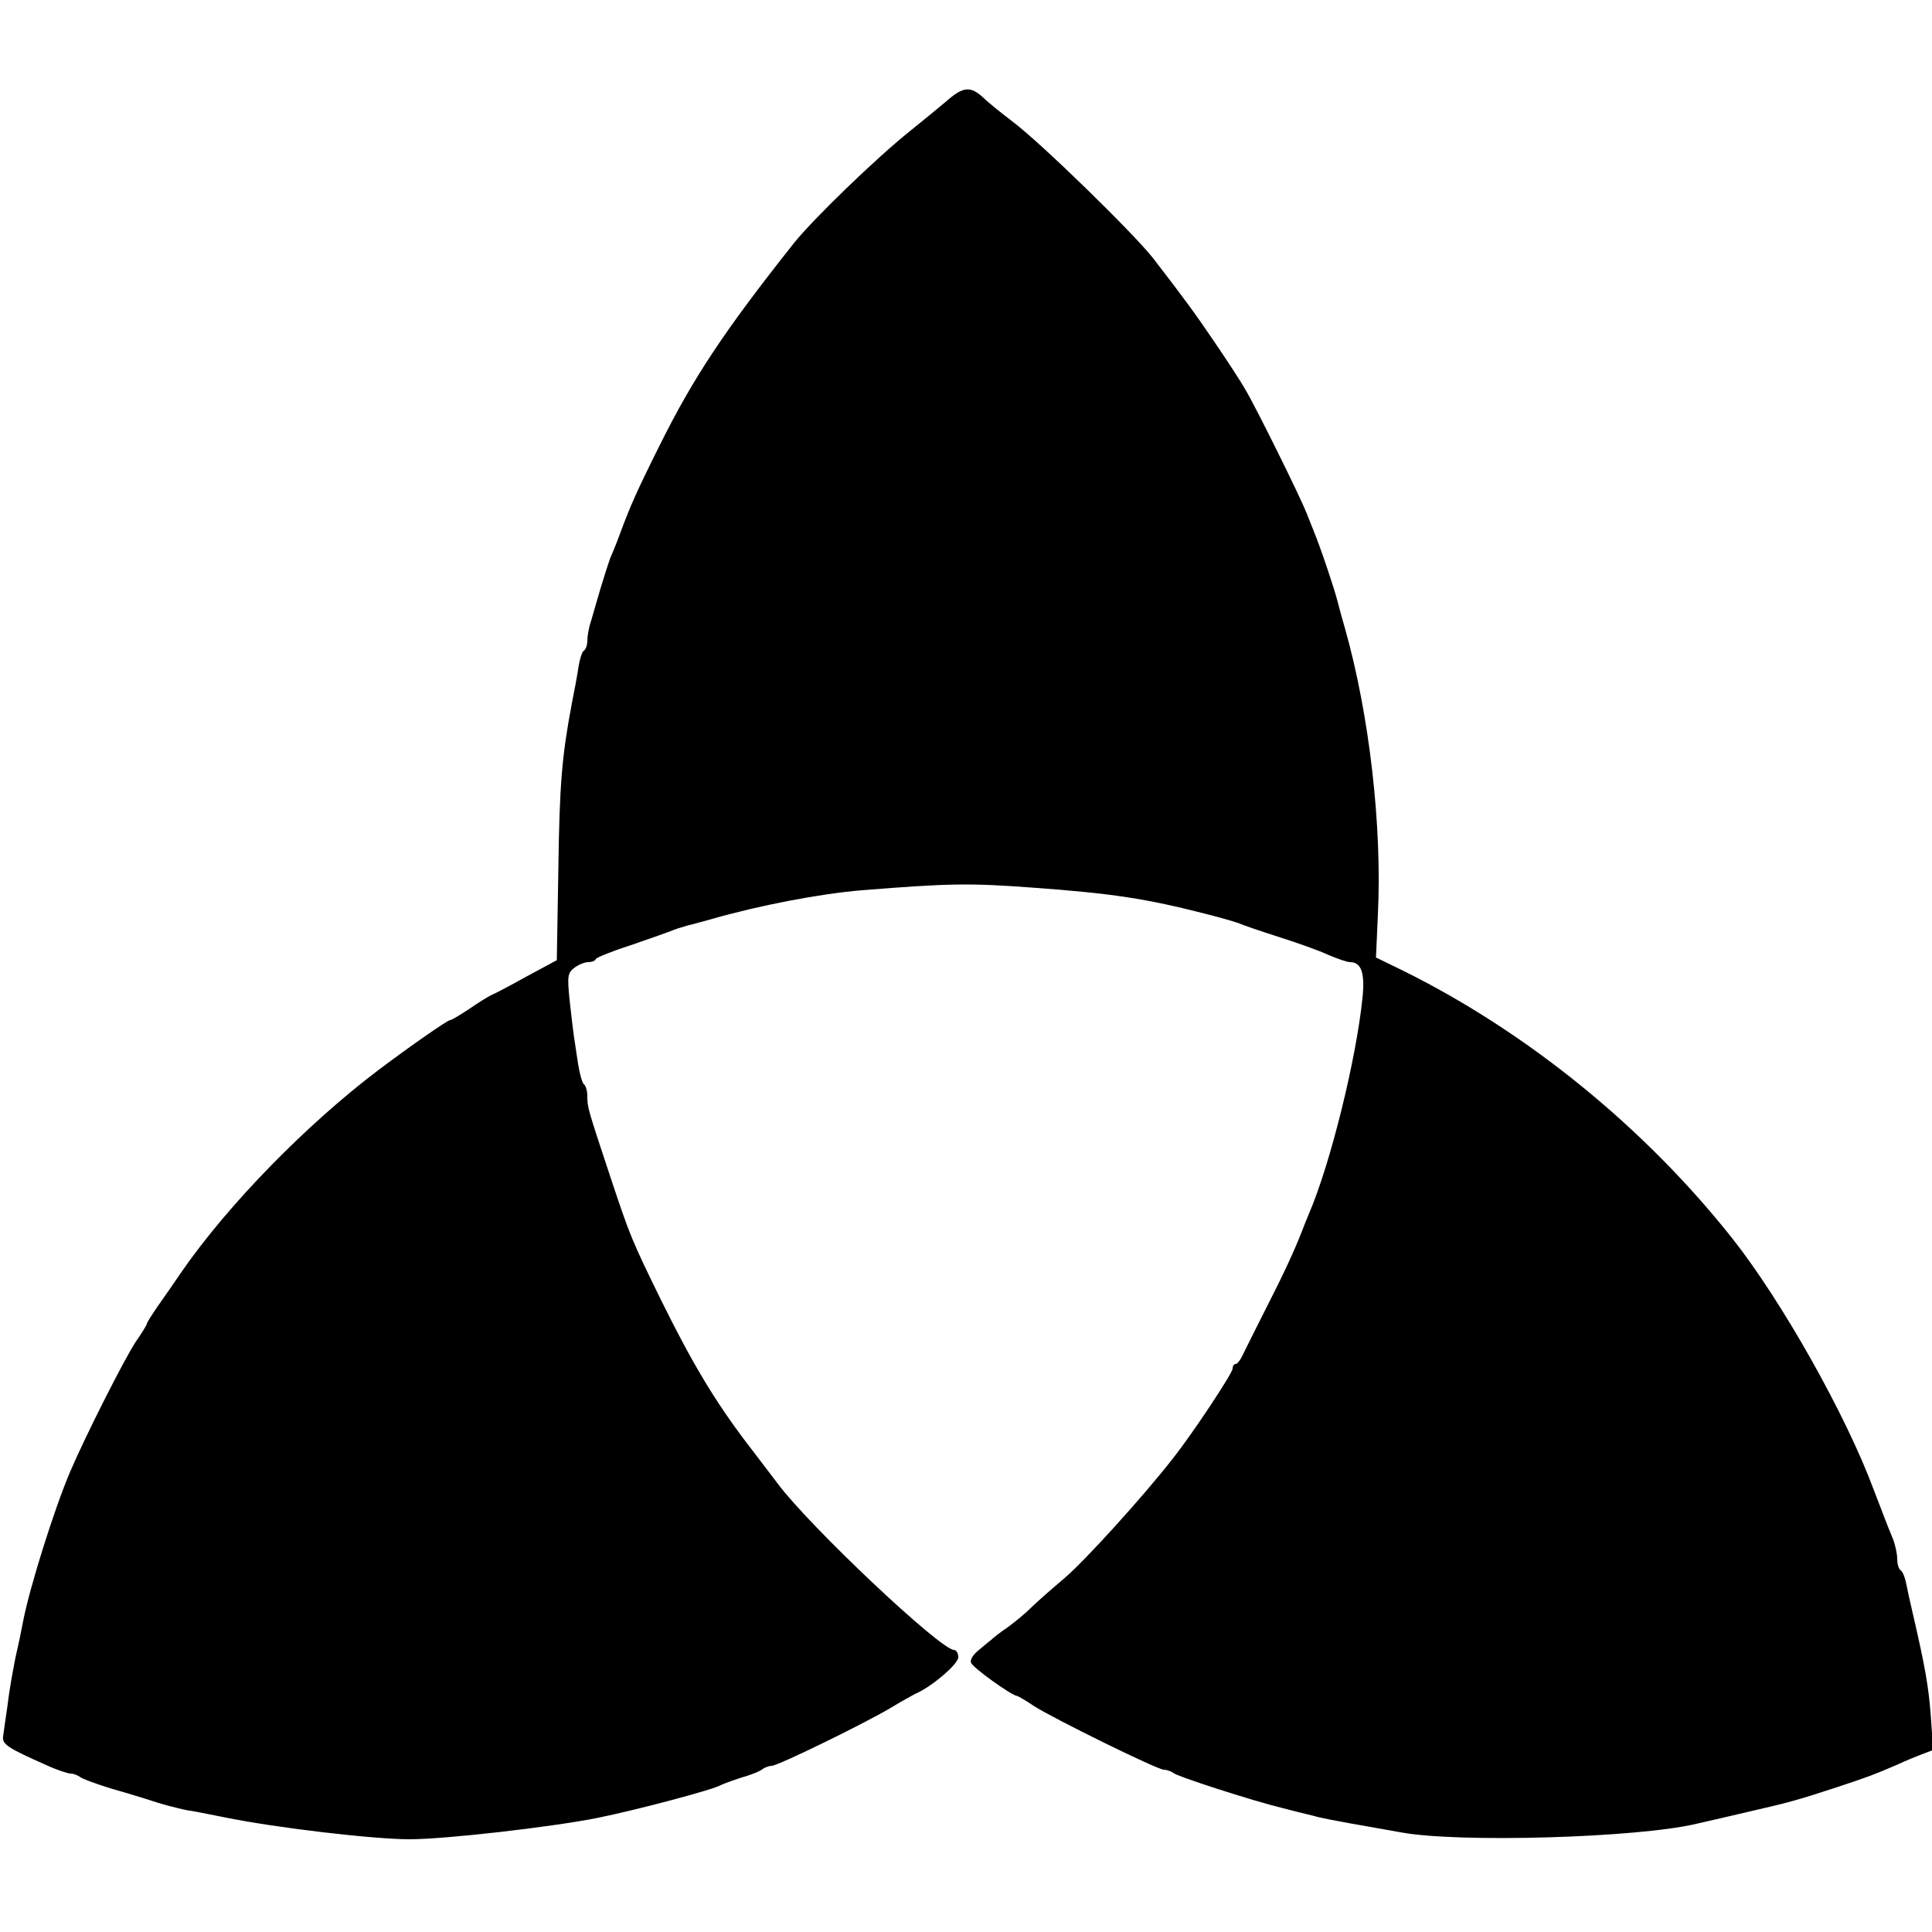
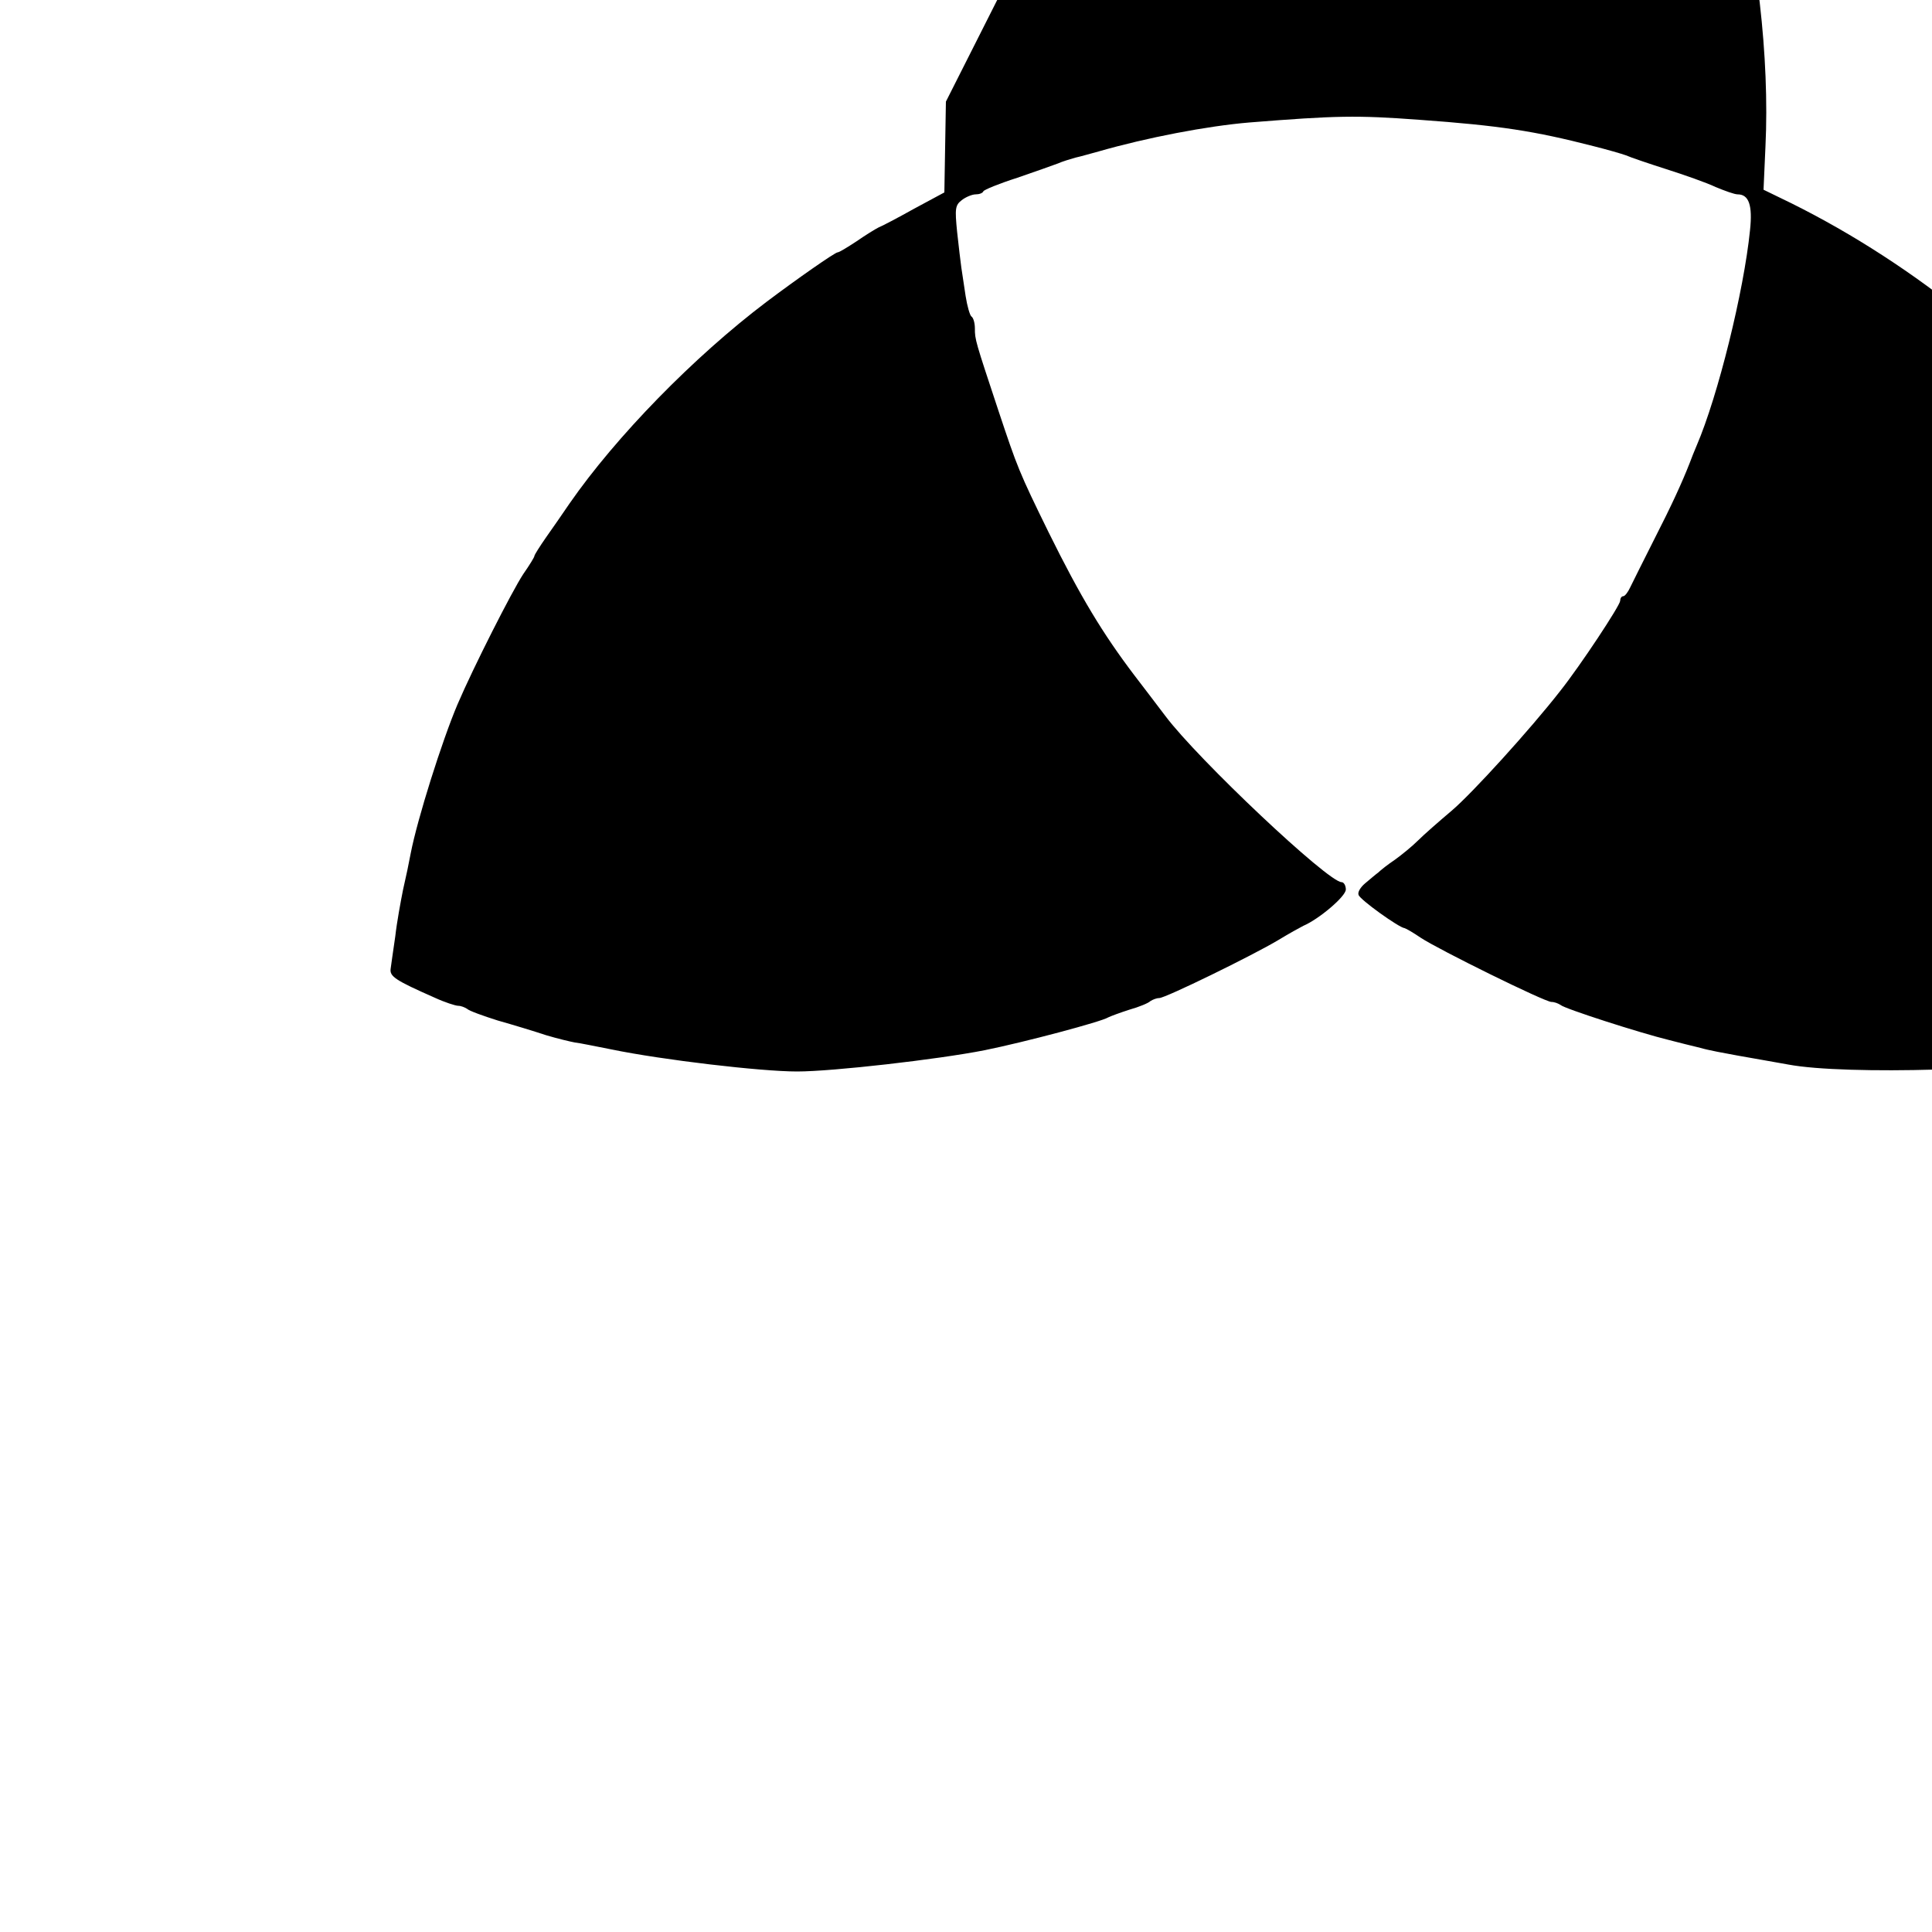
<svg xmlns="http://www.w3.org/2000/svg" version="1.0" width="500pt" height="500pt" viewBox="0 0 500 500" preserveAspectRatio="xMidYMid meet">
  <g transform="translate(0,500) scale(0.1,-0.1)" fill="#000000" stroke="none">
-     <path d="M2448 4737 c-20 -17 -63 -52 -94 -77 -84 -67 -250 -227 -300 -290 -180 -227 -260 -348 -346 -521 -61 -122 -77 -159 -103 -229 -9 -25 -21 -54 -26 -65 -4 -11 -15 -45 -24 -75 -9 -30 -20 -69 -25 -86 -6 -17 -10 -40 -10 -52 0 -11 -4 -23 -9 -26 -5 -3 -11 -23 -14 -43 -3 -21 -11 -63 -17 -93 -26 -138 -32 -210 -35 -430 l-4 -235 -78 -42 c-43 -24 -85 -46 -93 -49 -8 -4 -34 -20 -57 -36 -23 -15 -44 -28 -48 -28 -7 0 -107 -70 -184 -128 -188 -142 -390 -349 -510 -522 -17 -25 -44 -64 -61 -88 -16 -23 -30 -45 -30 -48 0 -3 -13 -24 -29 -47 -29 -44 -129 -241 -170 -337 -40 -94 -104 -297 -121 -385 -4 -22 -13 -65 -20 -95 -6 -30 -16 -84 -20 -120 -5 -36 -11 -74 -12 -84 -3 -20 12 -30 114 -75 26 -12 54 -21 61 -21 7 0 17 -4 23 -8 5 -5 41 -18 79 -30 39 -11 95 -28 125 -38 30 -9 64 -17 75 -19 11 -1 54 -10 95 -18 131 -27 386 -57 480 -57 91 0 363 31 485 55 104 21 303 74 320 85 6 3 30 12 55 20 25 7 49 17 54 22 6 4 16 8 23 8 16 0 241 110 308 150 28 17 57 33 65 37 40 17 110 76 110 94 0 10 -5 19 -11 19 -35 0 -372 318 -456 430 -23 30 -59 78 -80 105 -82 108 -140 204 -222 370 -77 157 -81 168 -130 315 -60 181 -61 184 -61 213 0 14 -4 28 -9 31 -4 3 -11 27 -15 53 -4 27 -9 59 -11 73 -2 14 -7 56 -11 93 -6 60 -5 69 12 82 10 8 27 15 36 15 9 0 18 3 20 8 2 4 41 20 88 35 47 16 94 33 105 37 11 5 31 11 45 15 14 3 41 11 60 16 125 36 282 66 390 75 225 18 278 19 440 7 209 -15 298 -29 450 -68 36 -9 74 -20 85 -24 11 -5 58 -21 105 -36 47 -15 104 -35 127 -46 24 -10 49 -19 57 -19 29 0 39 -28 32 -93 -16 -158 -83 -429 -138 -557 -6 -14 -14 -34 -18 -45 -20 -51 -46 -108 -93 -200 -28 -55 -55 -110 -61 -122 -6 -13 -14 -23 -18 -23 -5 0 -8 -6 -8 -12 -1 -13 -102 -166 -155 -233 -78 -100 -228 -265 -281 -310 -32 -27 -72 -62 -87 -77 -15 -15 -42 -37 -60 -50 -18 -12 -37 -27 -43 -33 -7 -5 -22 -18 -34 -28 -12 -10 -20 -23 -17 -30 3 -12 105 -85 119 -86 4 -1 23 -12 42 -25 47 -31 321 -166 338 -166 8 0 18 -4 24 -8 9 -9 204 -72 282 -91 23 -6 59 -15 80 -20 20 -6 64 -14 97 -20 33 -6 92 -16 130 -23 149 -28 615 -14 765 22 19 4 78 18 130 30 108 25 125 29 235 65 81 27 92 31 155 58 19 9 48 21 64 27 l29 11 -6 87 c-6 78 -14 125 -48 272 -6 25 -13 57 -16 73 -3 15 -9 30 -14 33 -5 3 -9 16 -9 29 0 13 -5 37 -11 52 -17 41 -24 61 -50 128 -72 194 -238 488 -365 649 -227 287 -529 533 -851 693 l-72 35 5 112 c11 228 -22 516 -85 739 -6 20 -15 53 -20 73 -9 34 -42 133 -62 182 -5 12 -13 32 -18 45 -15 39 -129 270 -157 317 -14 25 -51 81 -81 125 -53 78 -75 108 -159 217 -51 65 -290 298 -363 353 -29 22 -64 50 -77 63 -33 30 -52 28 -96 -11z" />
+     <path d="M2448 4737 l-4 -235 -78 -42 c-43 -24 -85 -46 -93 -49 -8 -4 -34 -20 -57 -36 -23 -15 -44 -28 -48 -28 -7 0 -107 -70 -184 -128 -188 -142 -390 -349 -510 -522 -17 -25 -44 -64 -61 -88 -16 -23 -30 -45 -30 -48 0 -3 -13 -24 -29 -47 -29 -44 -129 -241 -170 -337 -40 -94 -104 -297 -121 -385 -4 -22 -13 -65 -20 -95 -6 -30 -16 -84 -20 -120 -5 -36 -11 -74 -12 -84 -3 -20 12 -30 114 -75 26 -12 54 -21 61 -21 7 0 17 -4 23 -8 5 -5 41 -18 79 -30 39 -11 95 -28 125 -38 30 -9 64 -17 75 -19 11 -1 54 -10 95 -18 131 -27 386 -57 480 -57 91 0 363 31 485 55 104 21 303 74 320 85 6 3 30 12 55 20 25 7 49 17 54 22 6 4 16 8 23 8 16 0 241 110 308 150 28 17 57 33 65 37 40 17 110 76 110 94 0 10 -5 19 -11 19 -35 0 -372 318 -456 430 -23 30 -59 78 -80 105 -82 108 -140 204 -222 370 -77 157 -81 168 -130 315 -60 181 -61 184 -61 213 0 14 -4 28 -9 31 -4 3 -11 27 -15 53 -4 27 -9 59 -11 73 -2 14 -7 56 -11 93 -6 60 -5 69 12 82 10 8 27 15 36 15 9 0 18 3 20 8 2 4 41 20 88 35 47 16 94 33 105 37 11 5 31 11 45 15 14 3 41 11 60 16 125 36 282 66 390 75 225 18 278 19 440 7 209 -15 298 -29 450 -68 36 -9 74 -20 85 -24 11 -5 58 -21 105 -36 47 -15 104 -35 127 -46 24 -10 49 -19 57 -19 29 0 39 -28 32 -93 -16 -158 -83 -429 -138 -557 -6 -14 -14 -34 -18 -45 -20 -51 -46 -108 -93 -200 -28 -55 -55 -110 -61 -122 -6 -13 -14 -23 -18 -23 -5 0 -8 -6 -8 -12 -1 -13 -102 -166 -155 -233 -78 -100 -228 -265 -281 -310 -32 -27 -72 -62 -87 -77 -15 -15 -42 -37 -60 -50 -18 -12 -37 -27 -43 -33 -7 -5 -22 -18 -34 -28 -12 -10 -20 -23 -17 -30 3 -12 105 -85 119 -86 4 -1 23 -12 42 -25 47 -31 321 -166 338 -166 8 0 18 -4 24 -8 9 -9 204 -72 282 -91 23 -6 59 -15 80 -20 20 -6 64 -14 97 -20 33 -6 92 -16 130 -23 149 -28 615 -14 765 22 19 4 78 18 130 30 108 25 125 29 235 65 81 27 92 31 155 58 19 9 48 21 64 27 l29 11 -6 87 c-6 78 -14 125 -48 272 -6 25 -13 57 -16 73 -3 15 -9 30 -14 33 -5 3 -9 16 -9 29 0 13 -5 37 -11 52 -17 41 -24 61 -50 128 -72 194 -238 488 -365 649 -227 287 -529 533 -851 693 l-72 35 5 112 c11 228 -22 516 -85 739 -6 20 -15 53 -20 73 -9 34 -42 133 -62 182 -5 12 -13 32 -18 45 -15 39 -129 270 -157 317 -14 25 -51 81 -81 125 -53 78 -75 108 -159 217 -51 65 -290 298 -363 353 -29 22 -64 50 -77 63 -33 30 -52 28 -96 -11z" />
  </g>
</svg>